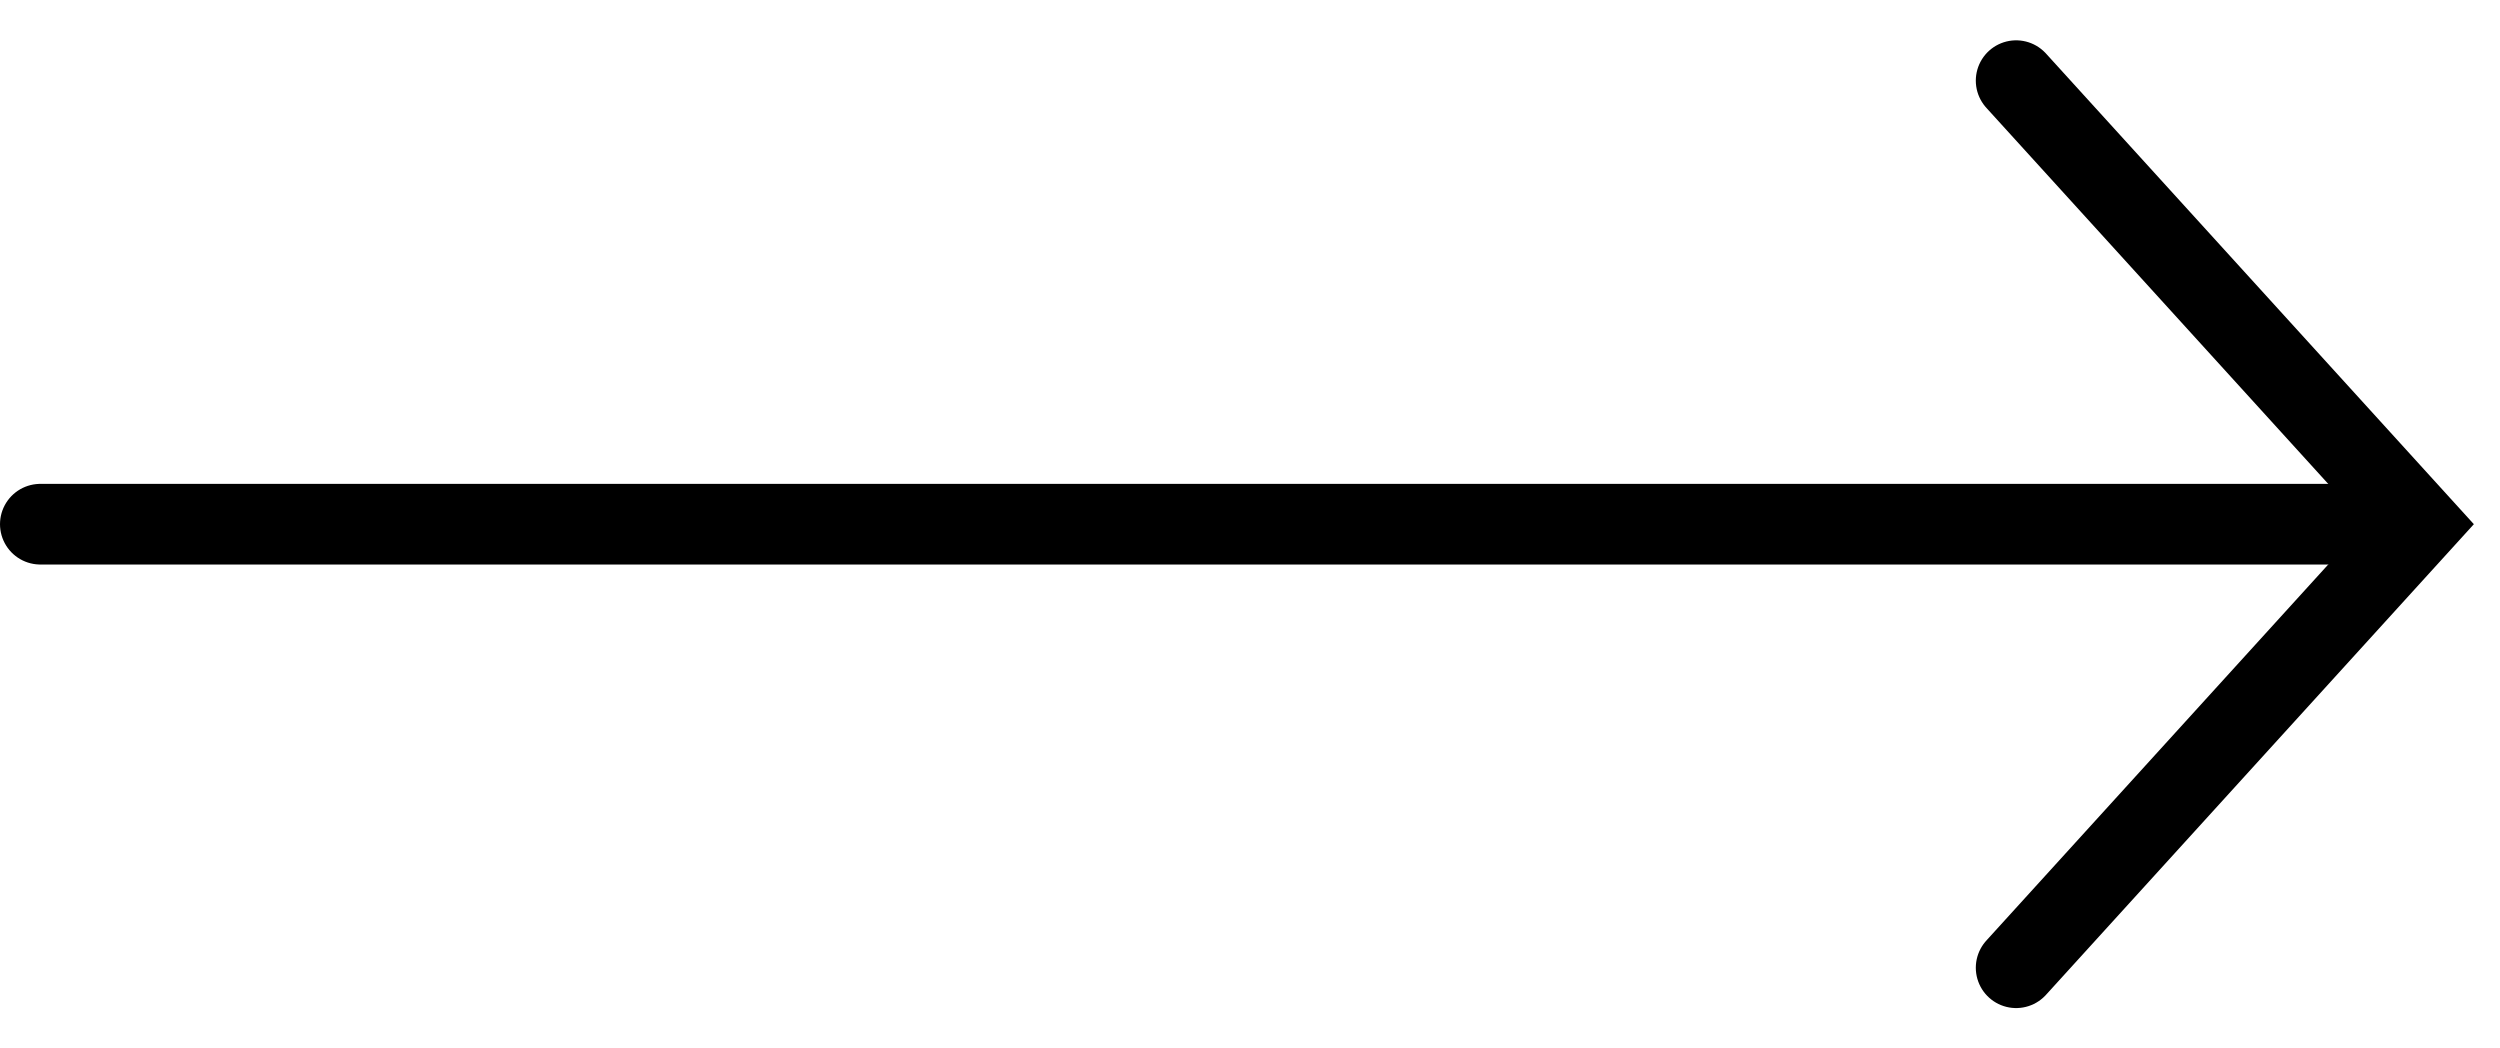
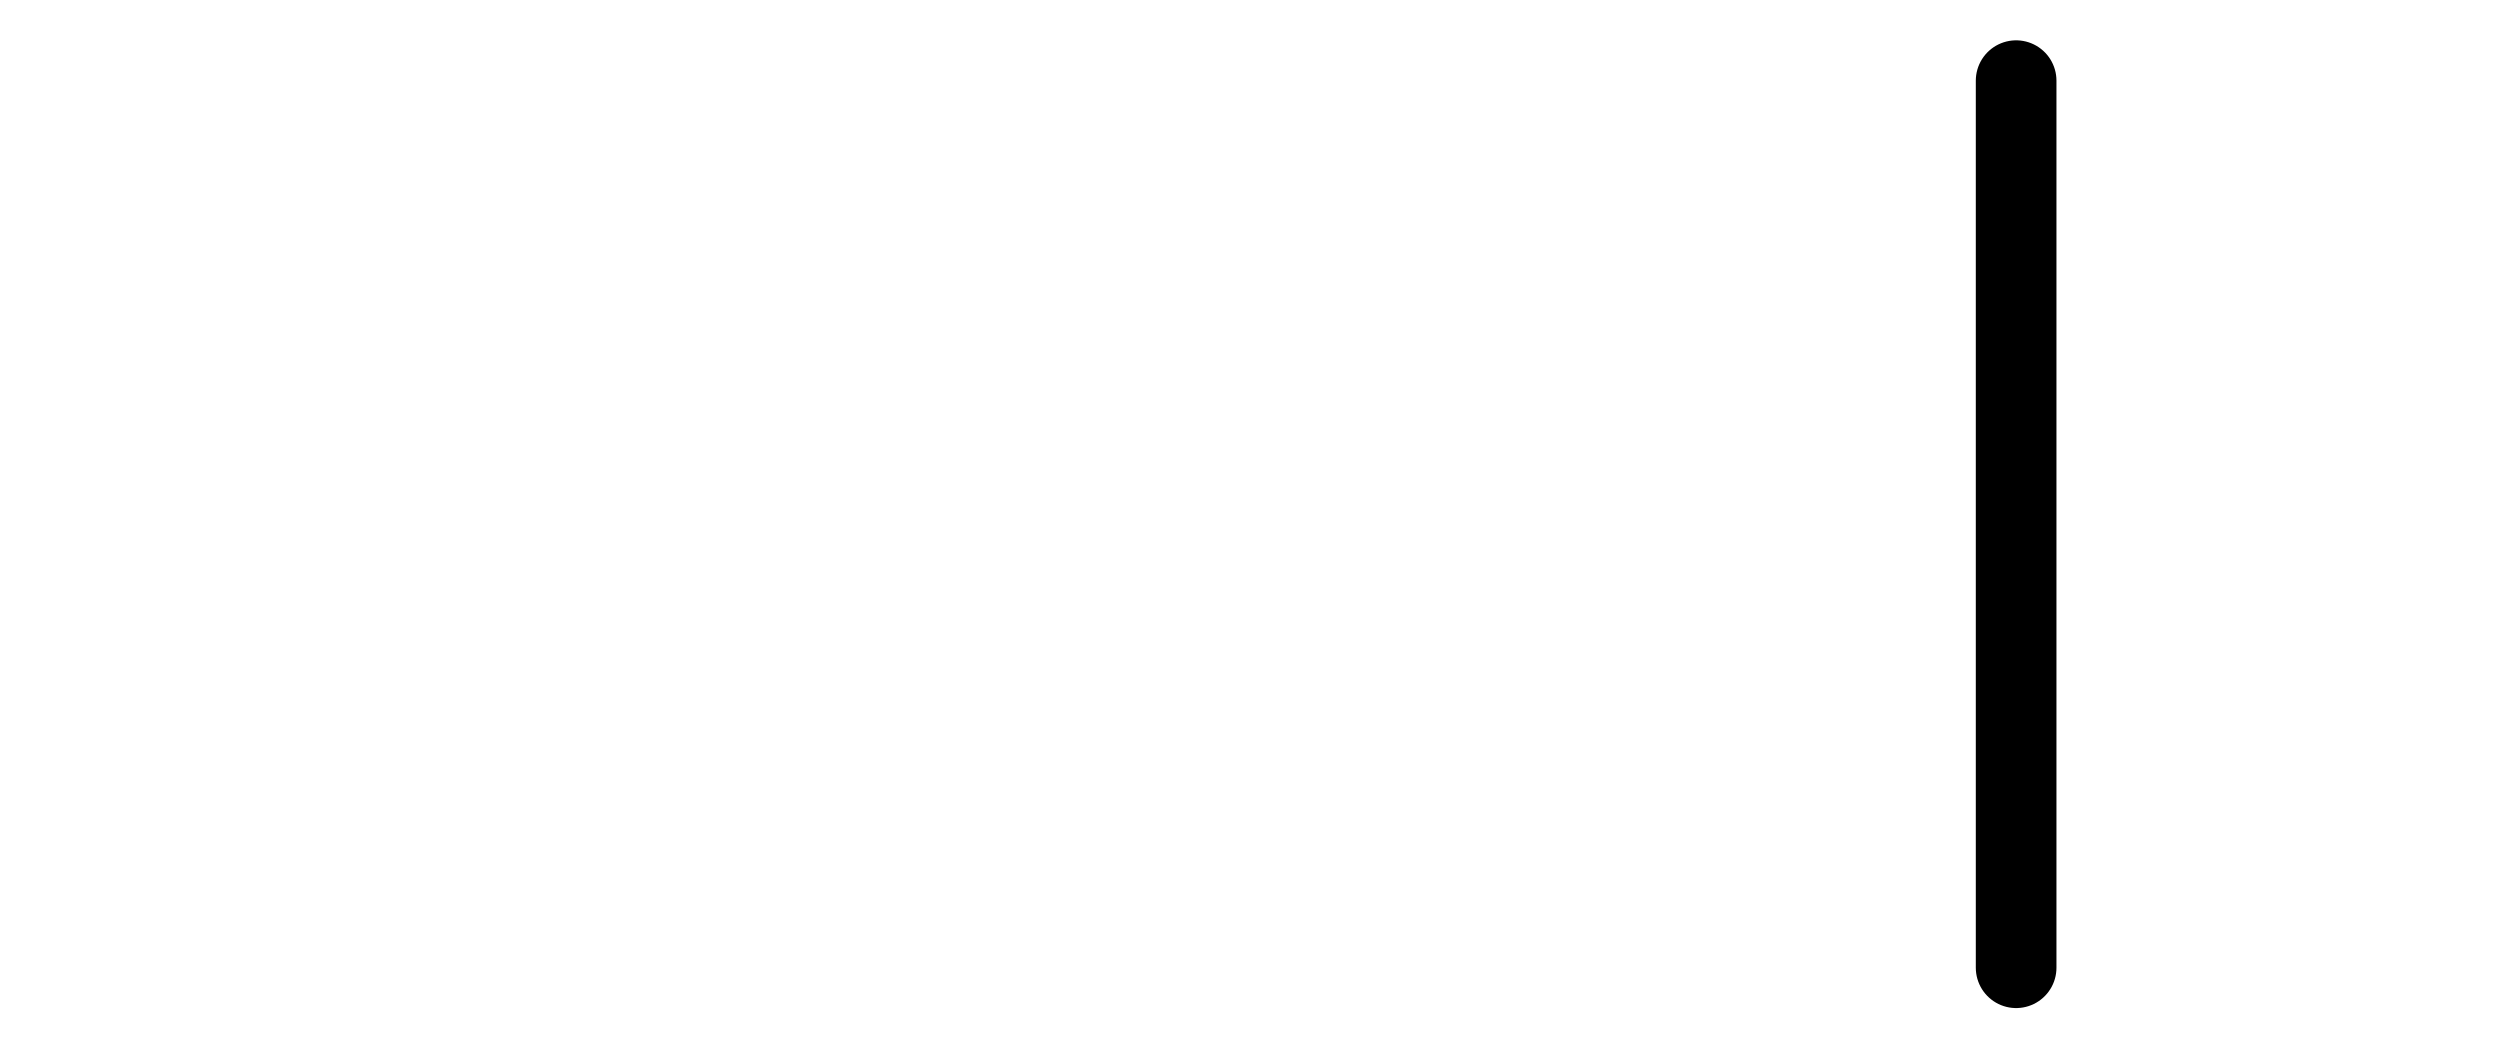
<svg xmlns="http://www.w3.org/2000/svg" id="arrow-right" width="31" height="13" viewBox="0 0 31 13" fill="none">
-   <line x1="0.5" y1="6.5" x2="29.5" y2="6.5" stroke="currentColor" stroke-linecap="round" />
-   <path d="M25 1L30 6.5L25 12" stroke="currentColor" stroke-linecap="round" />
+   <path d="M25 1L25 12" stroke="currentColor" stroke-linecap="round" />
</svg>